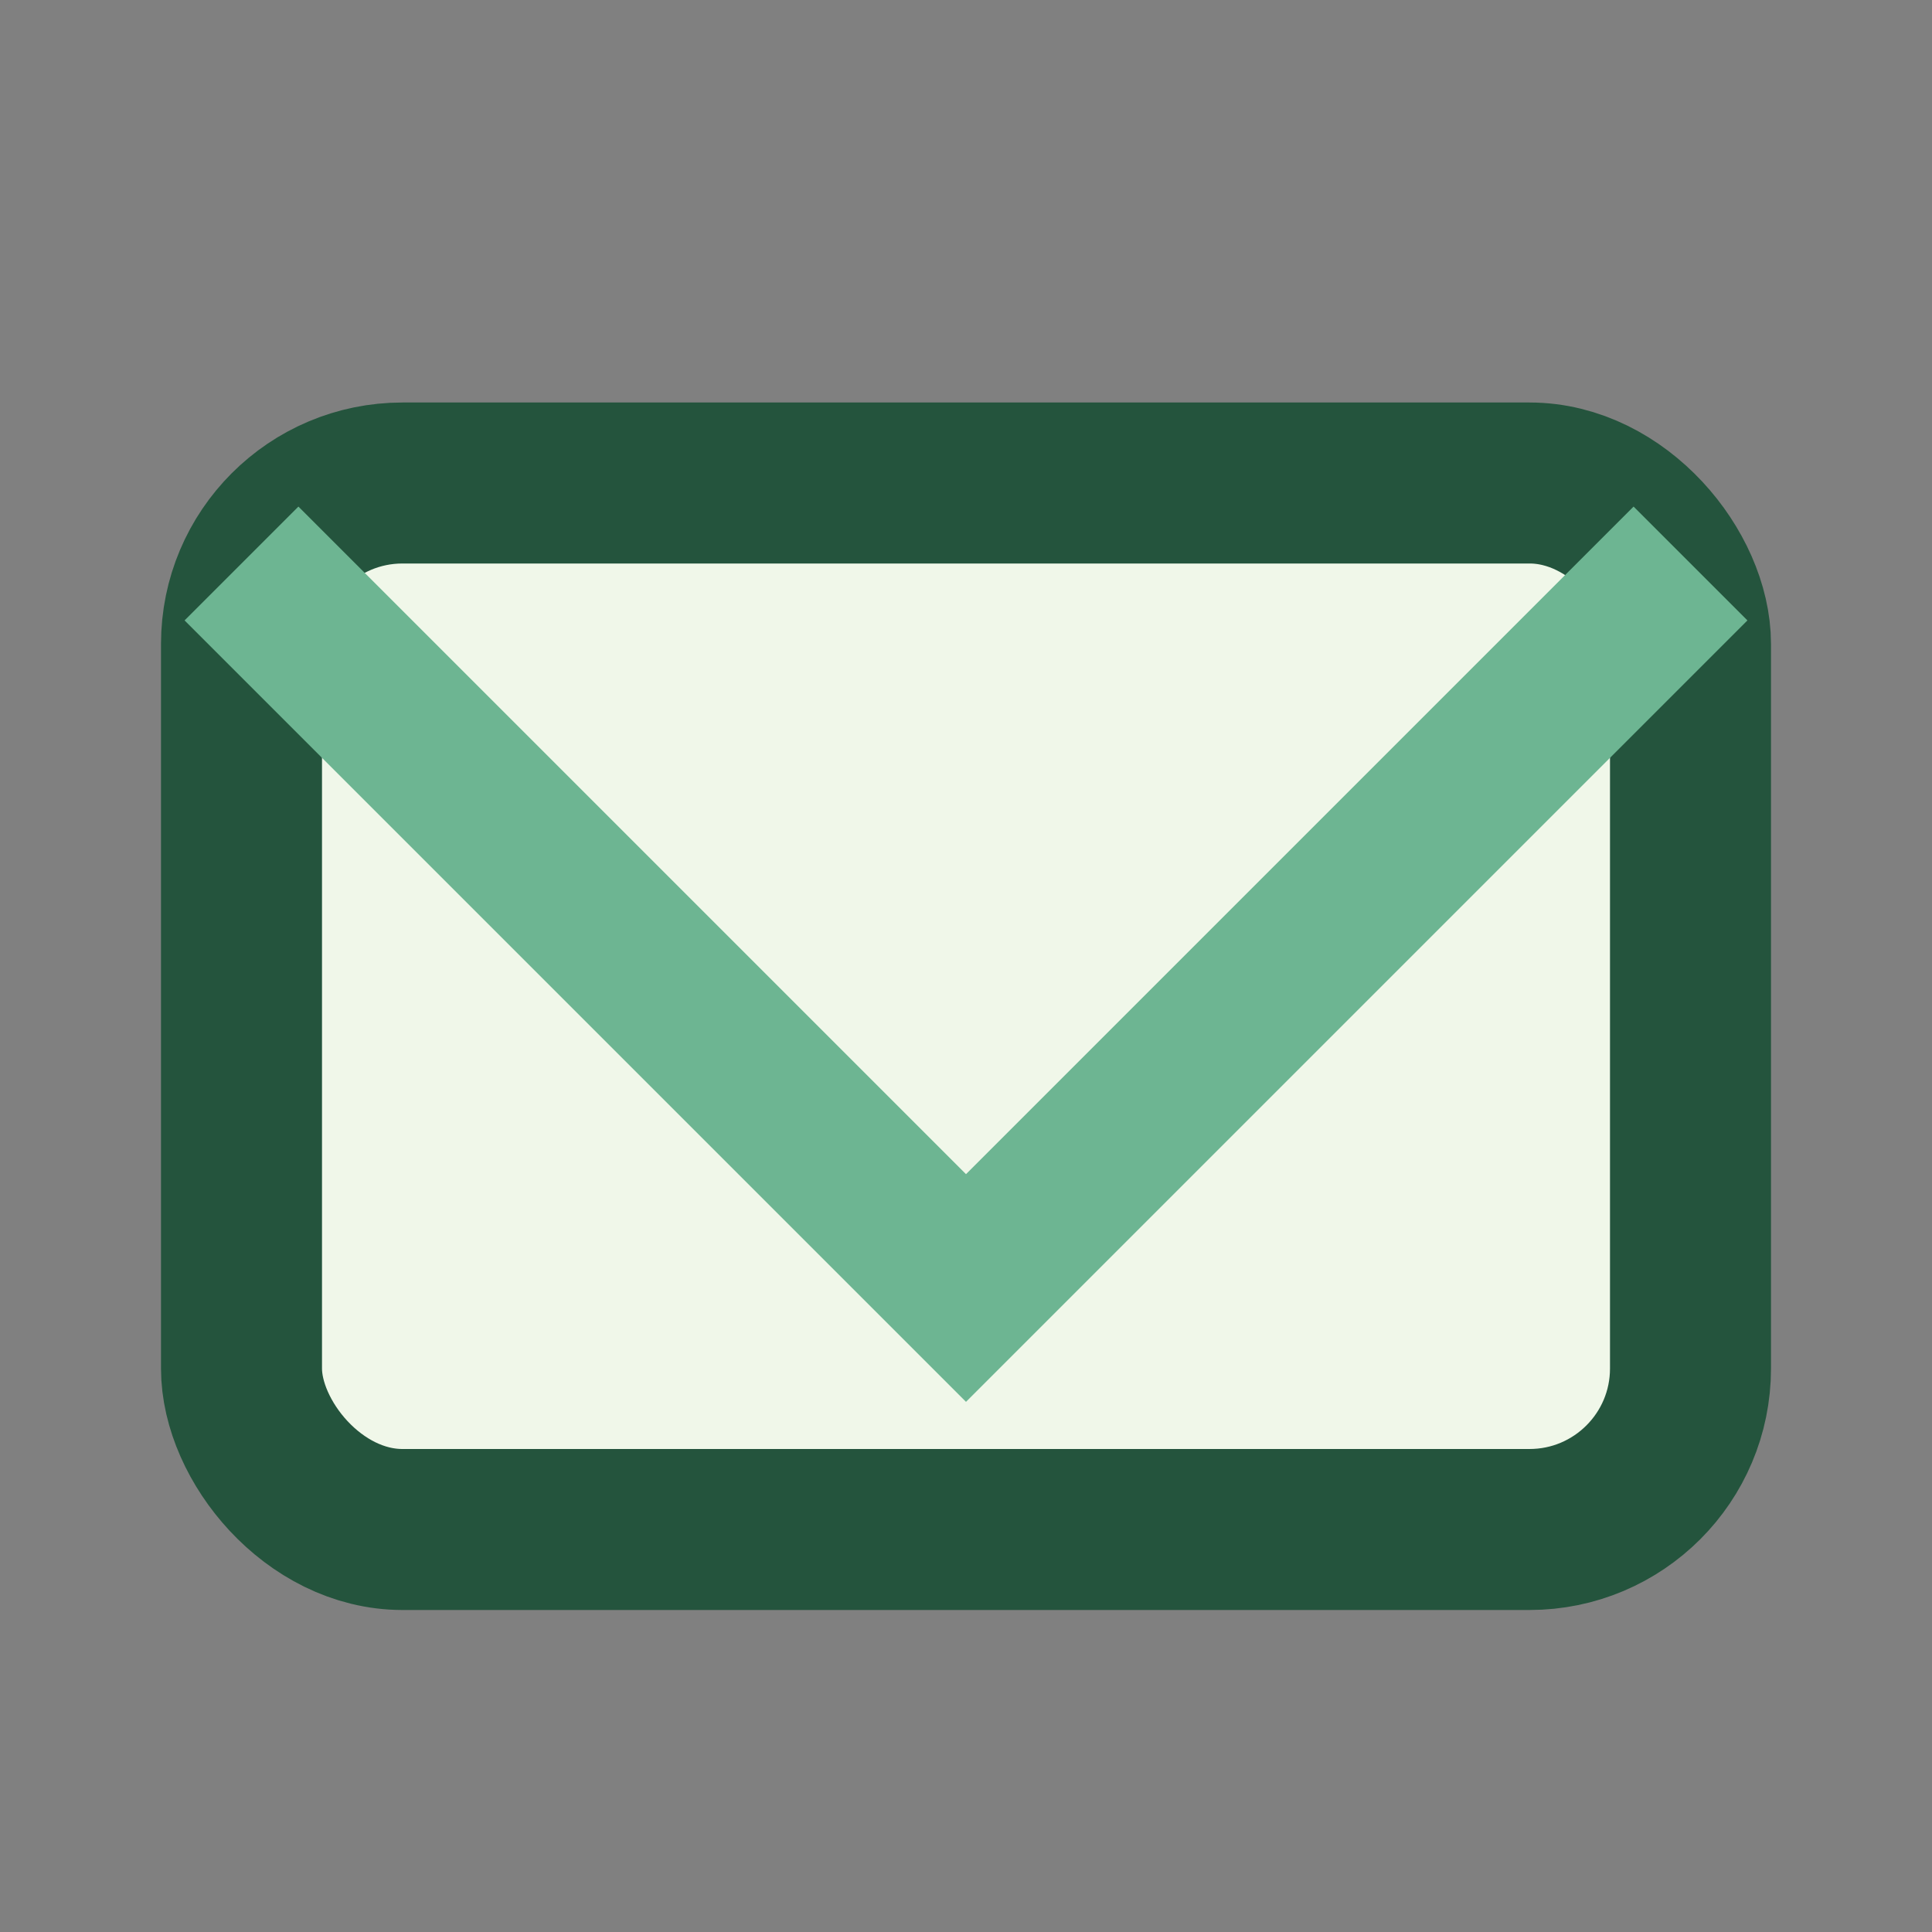
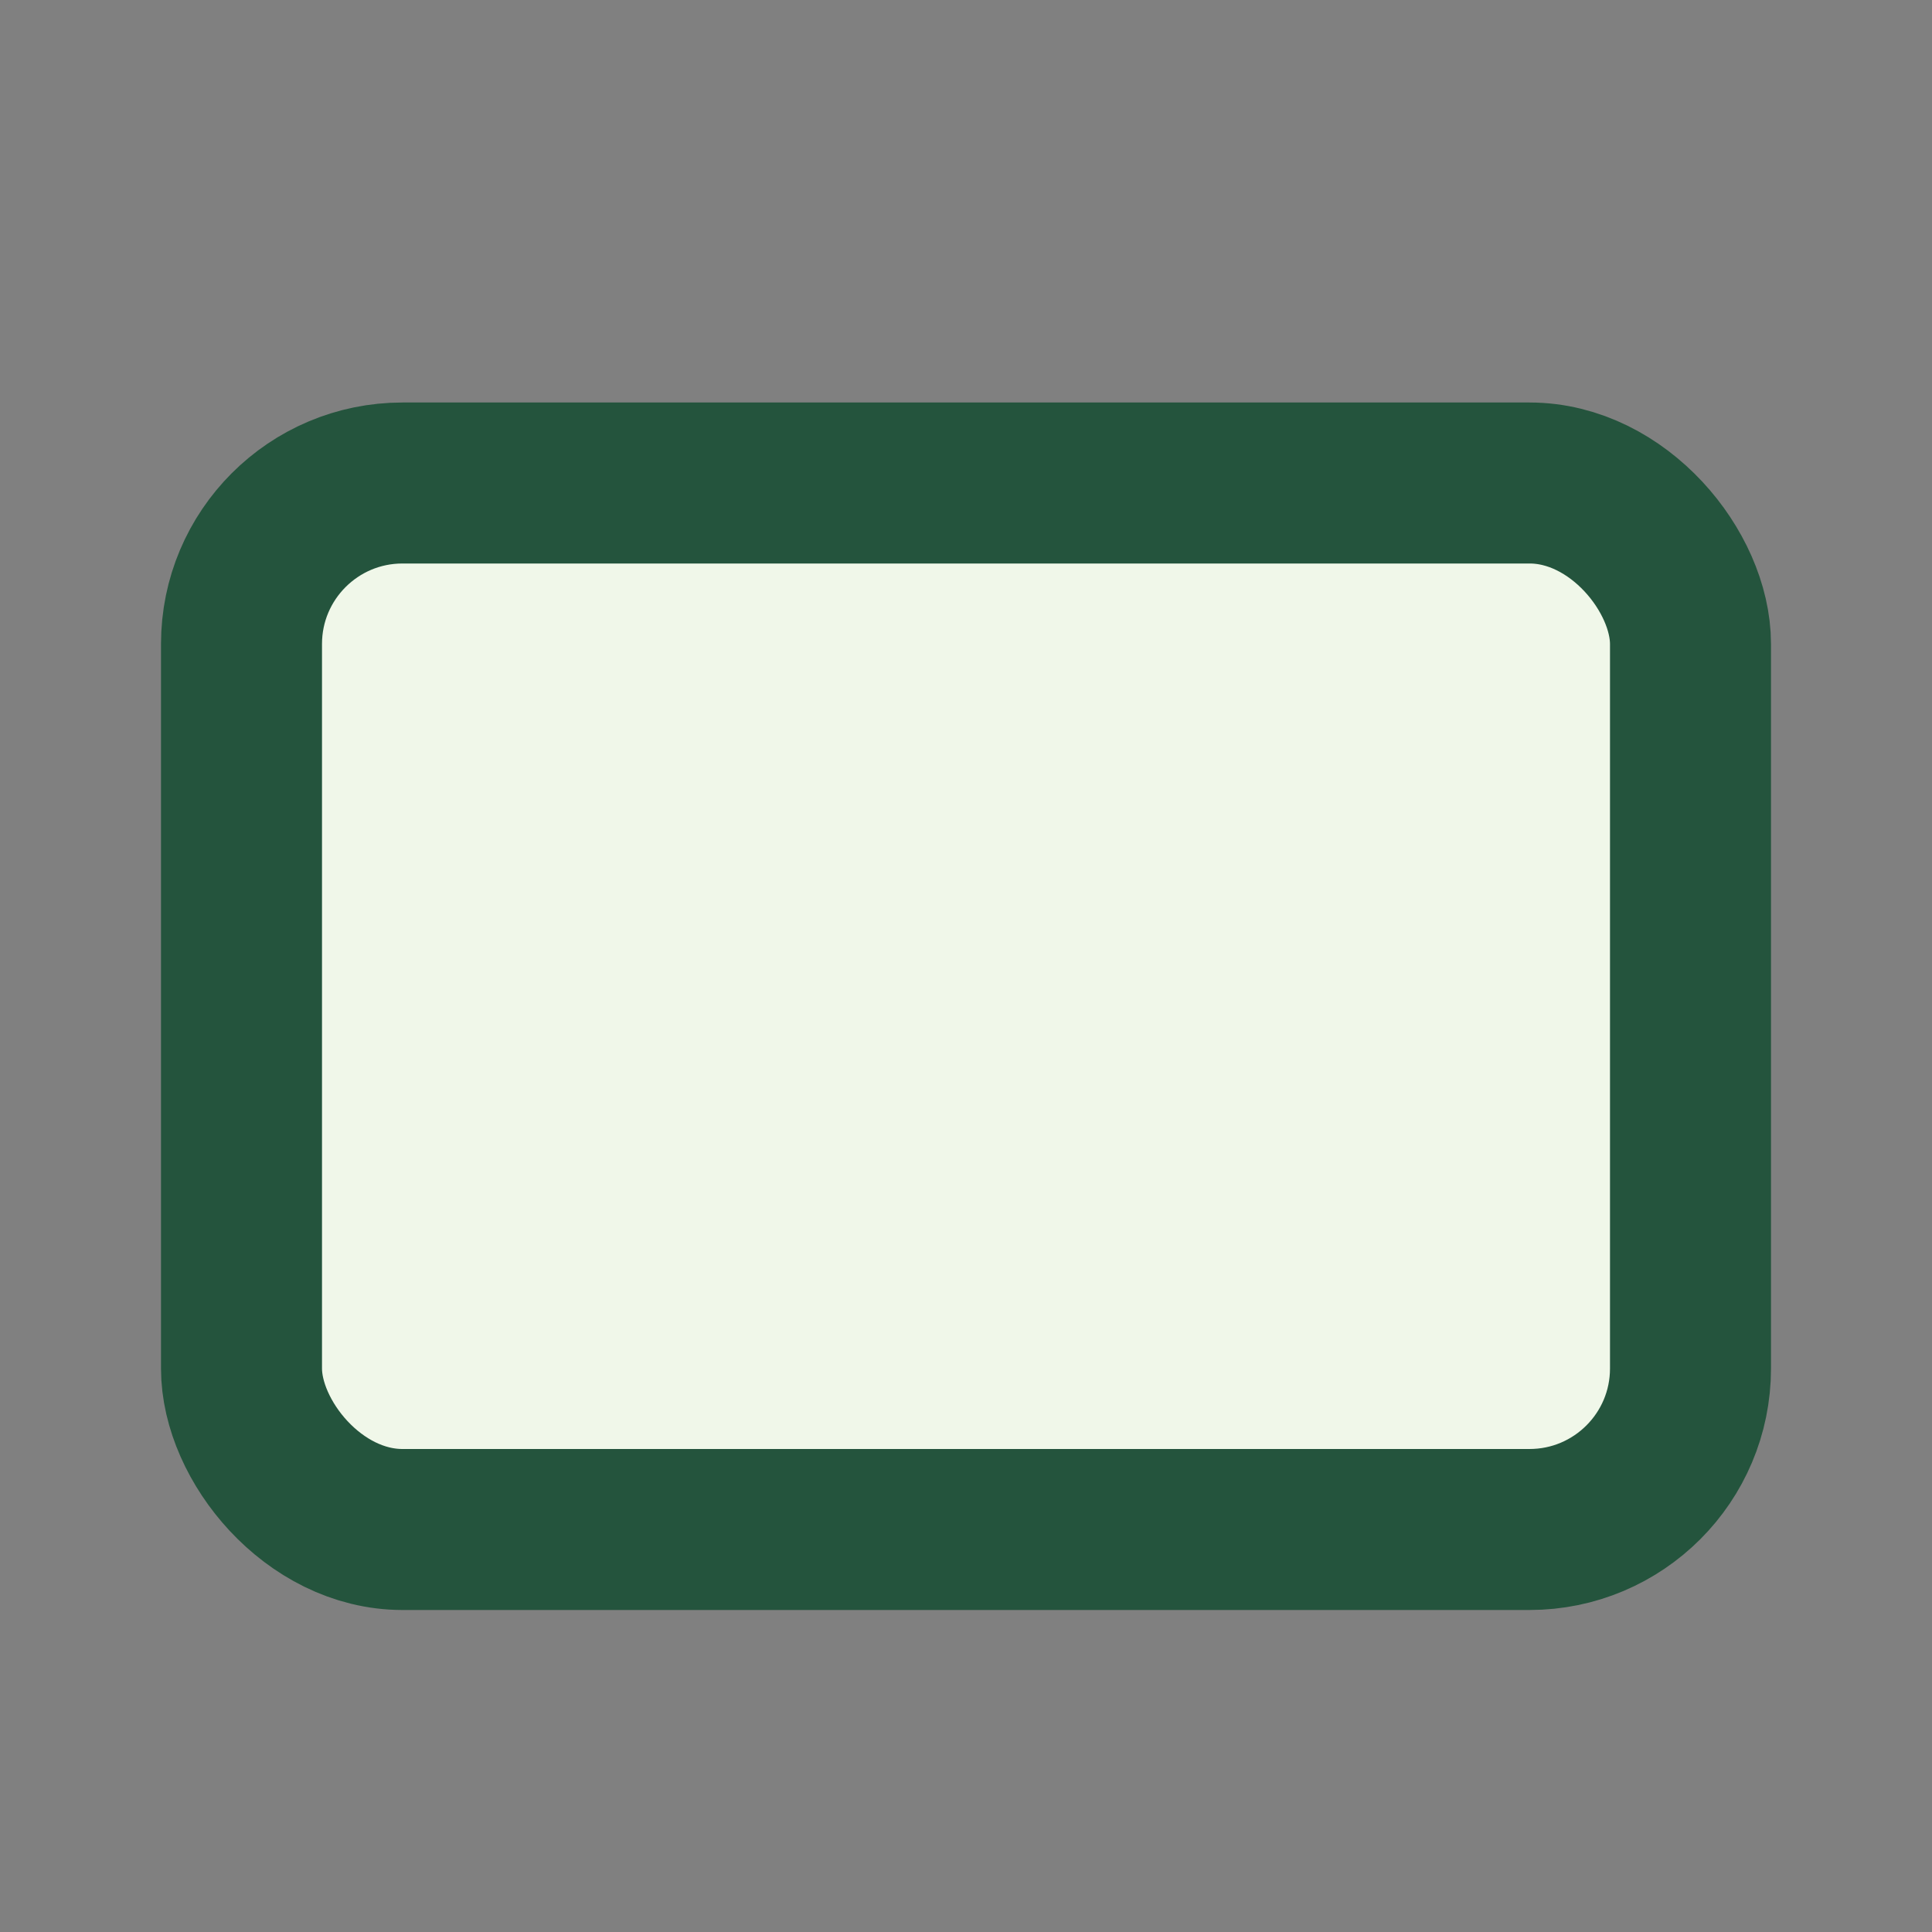
<svg xmlns="http://www.w3.org/2000/svg" viewBox="0 0 24 24" width="32" height="32">
  <rect x="0" y="0" width="24" height="24" fill="#808080" stroke="none" />
  <rect x="3" y="6" width="18" height="13" rx="2" fill="#F0F7E9" stroke="#24543D" stroke-width="2" />
-   <path d="M3 7l9 9 9-9" fill="none" stroke="#6DB592" stroke-width="2" />
</svg>